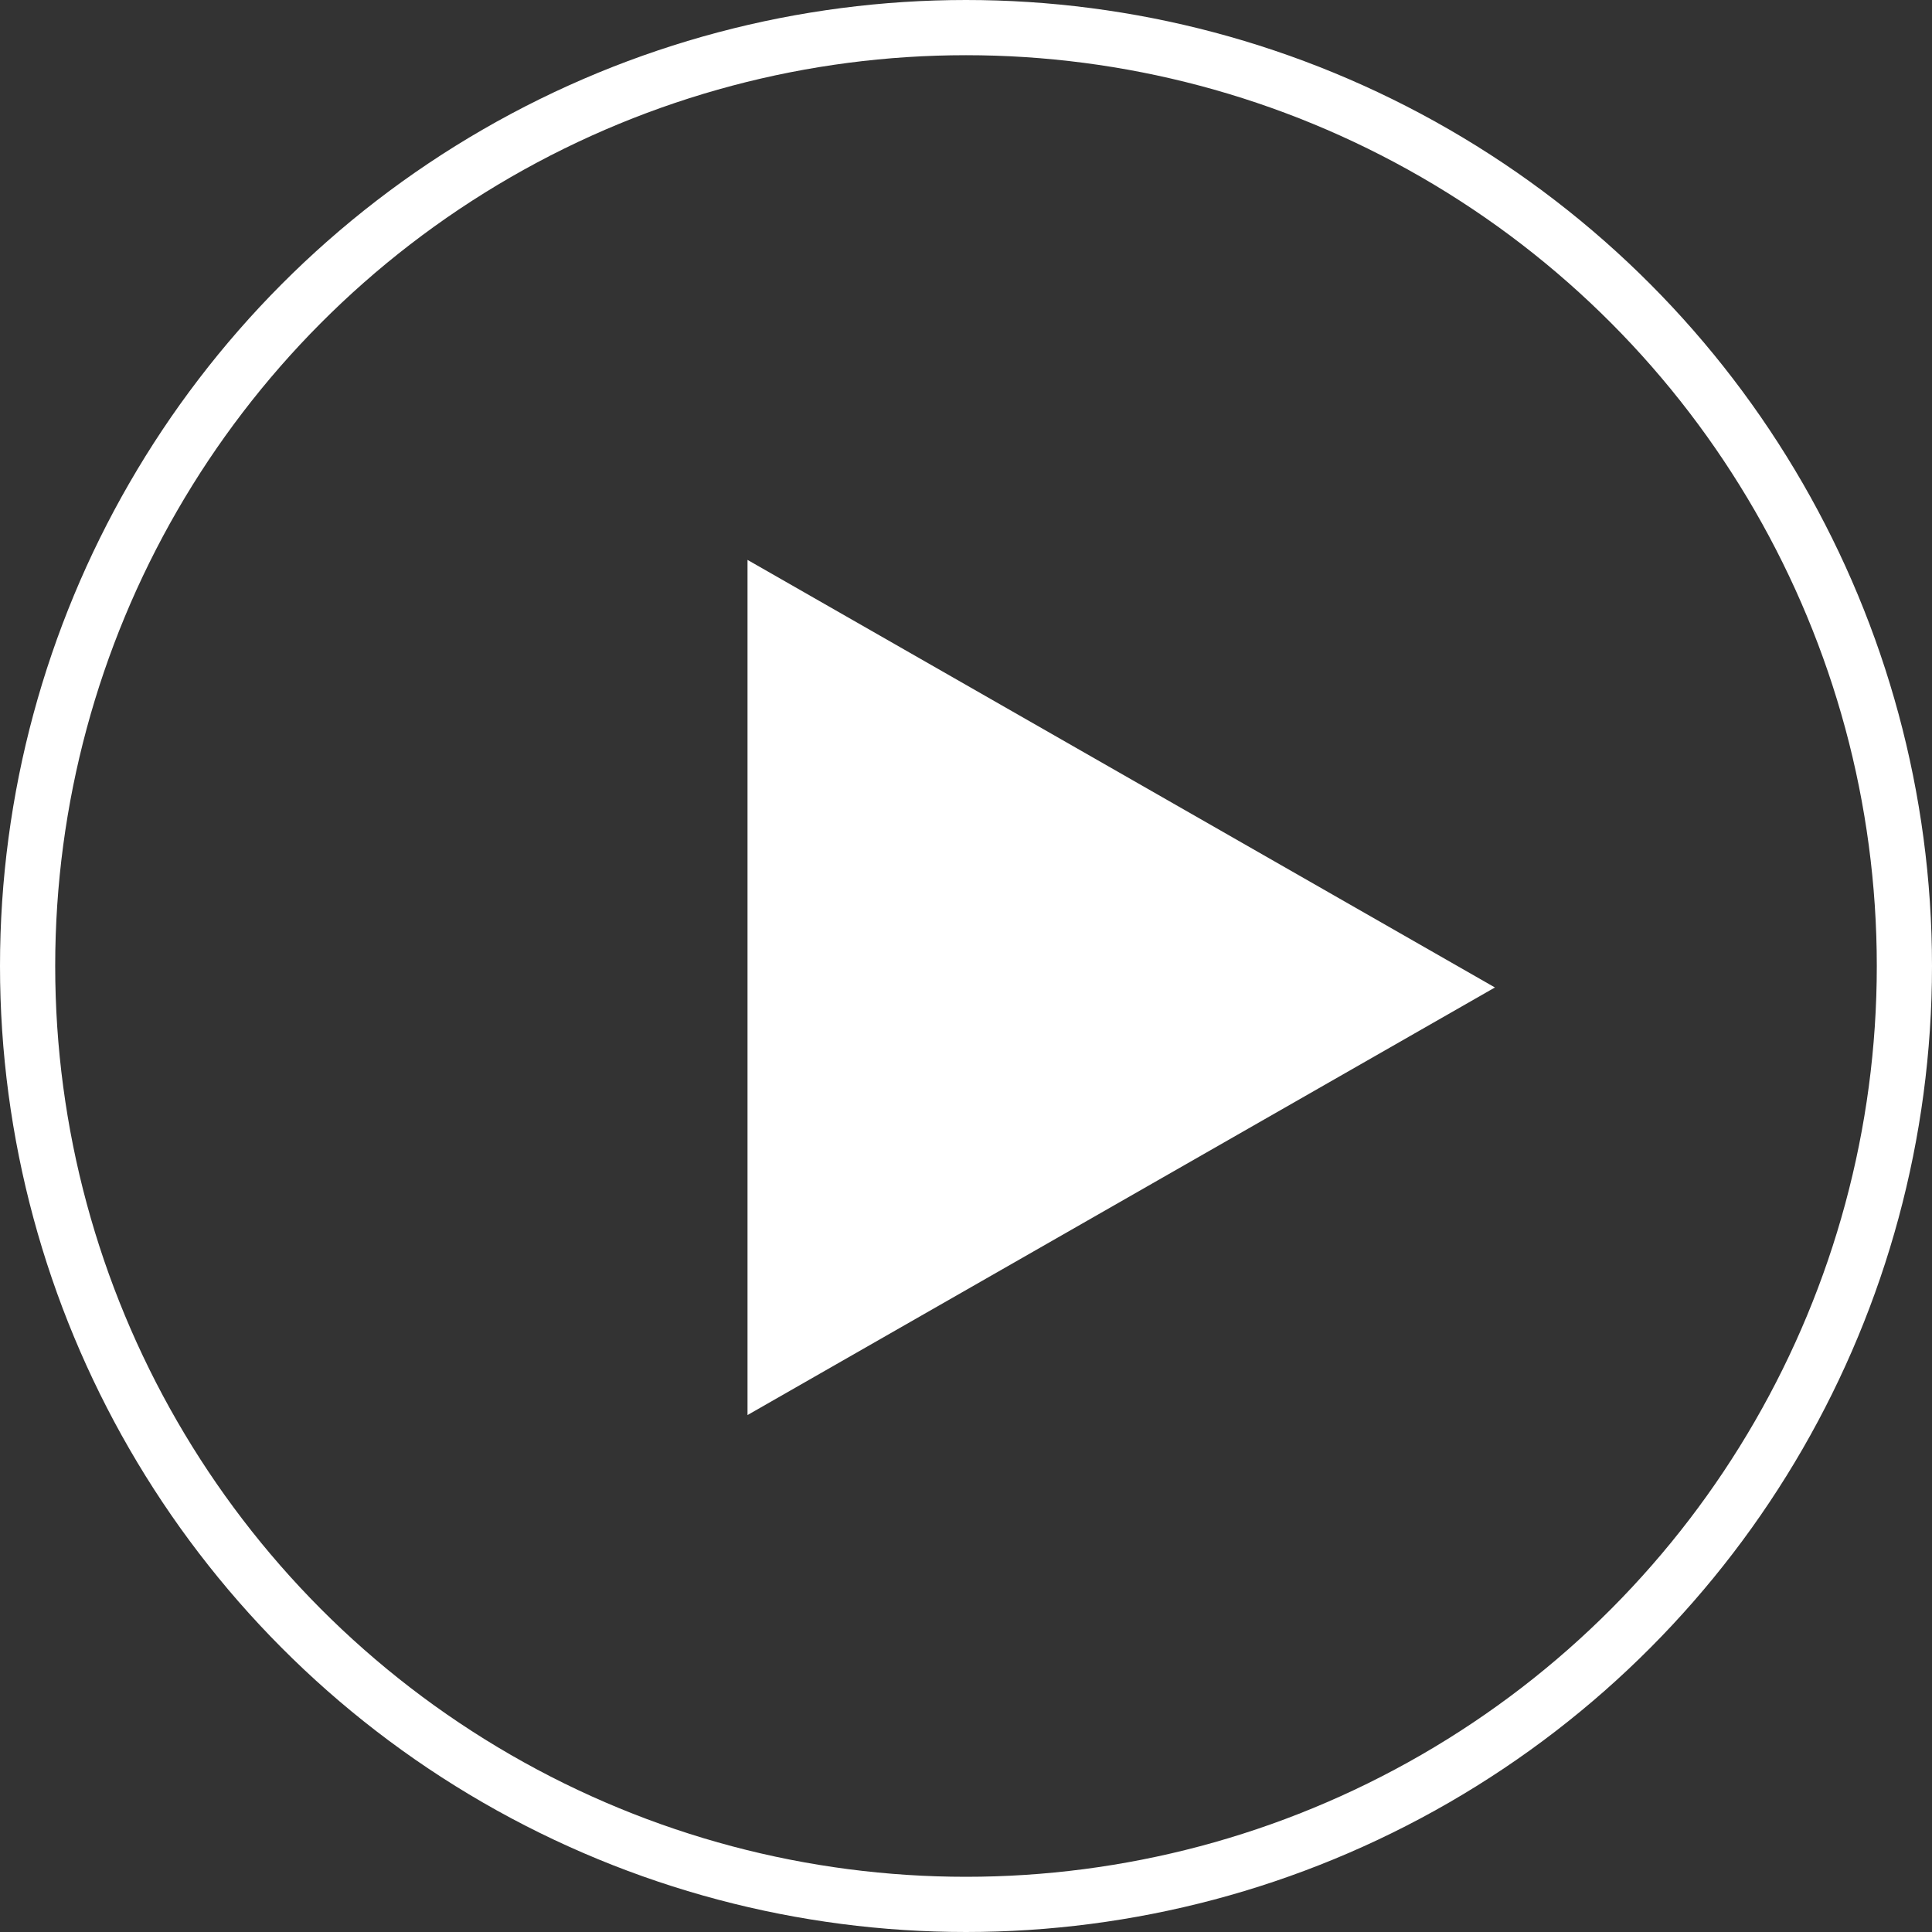
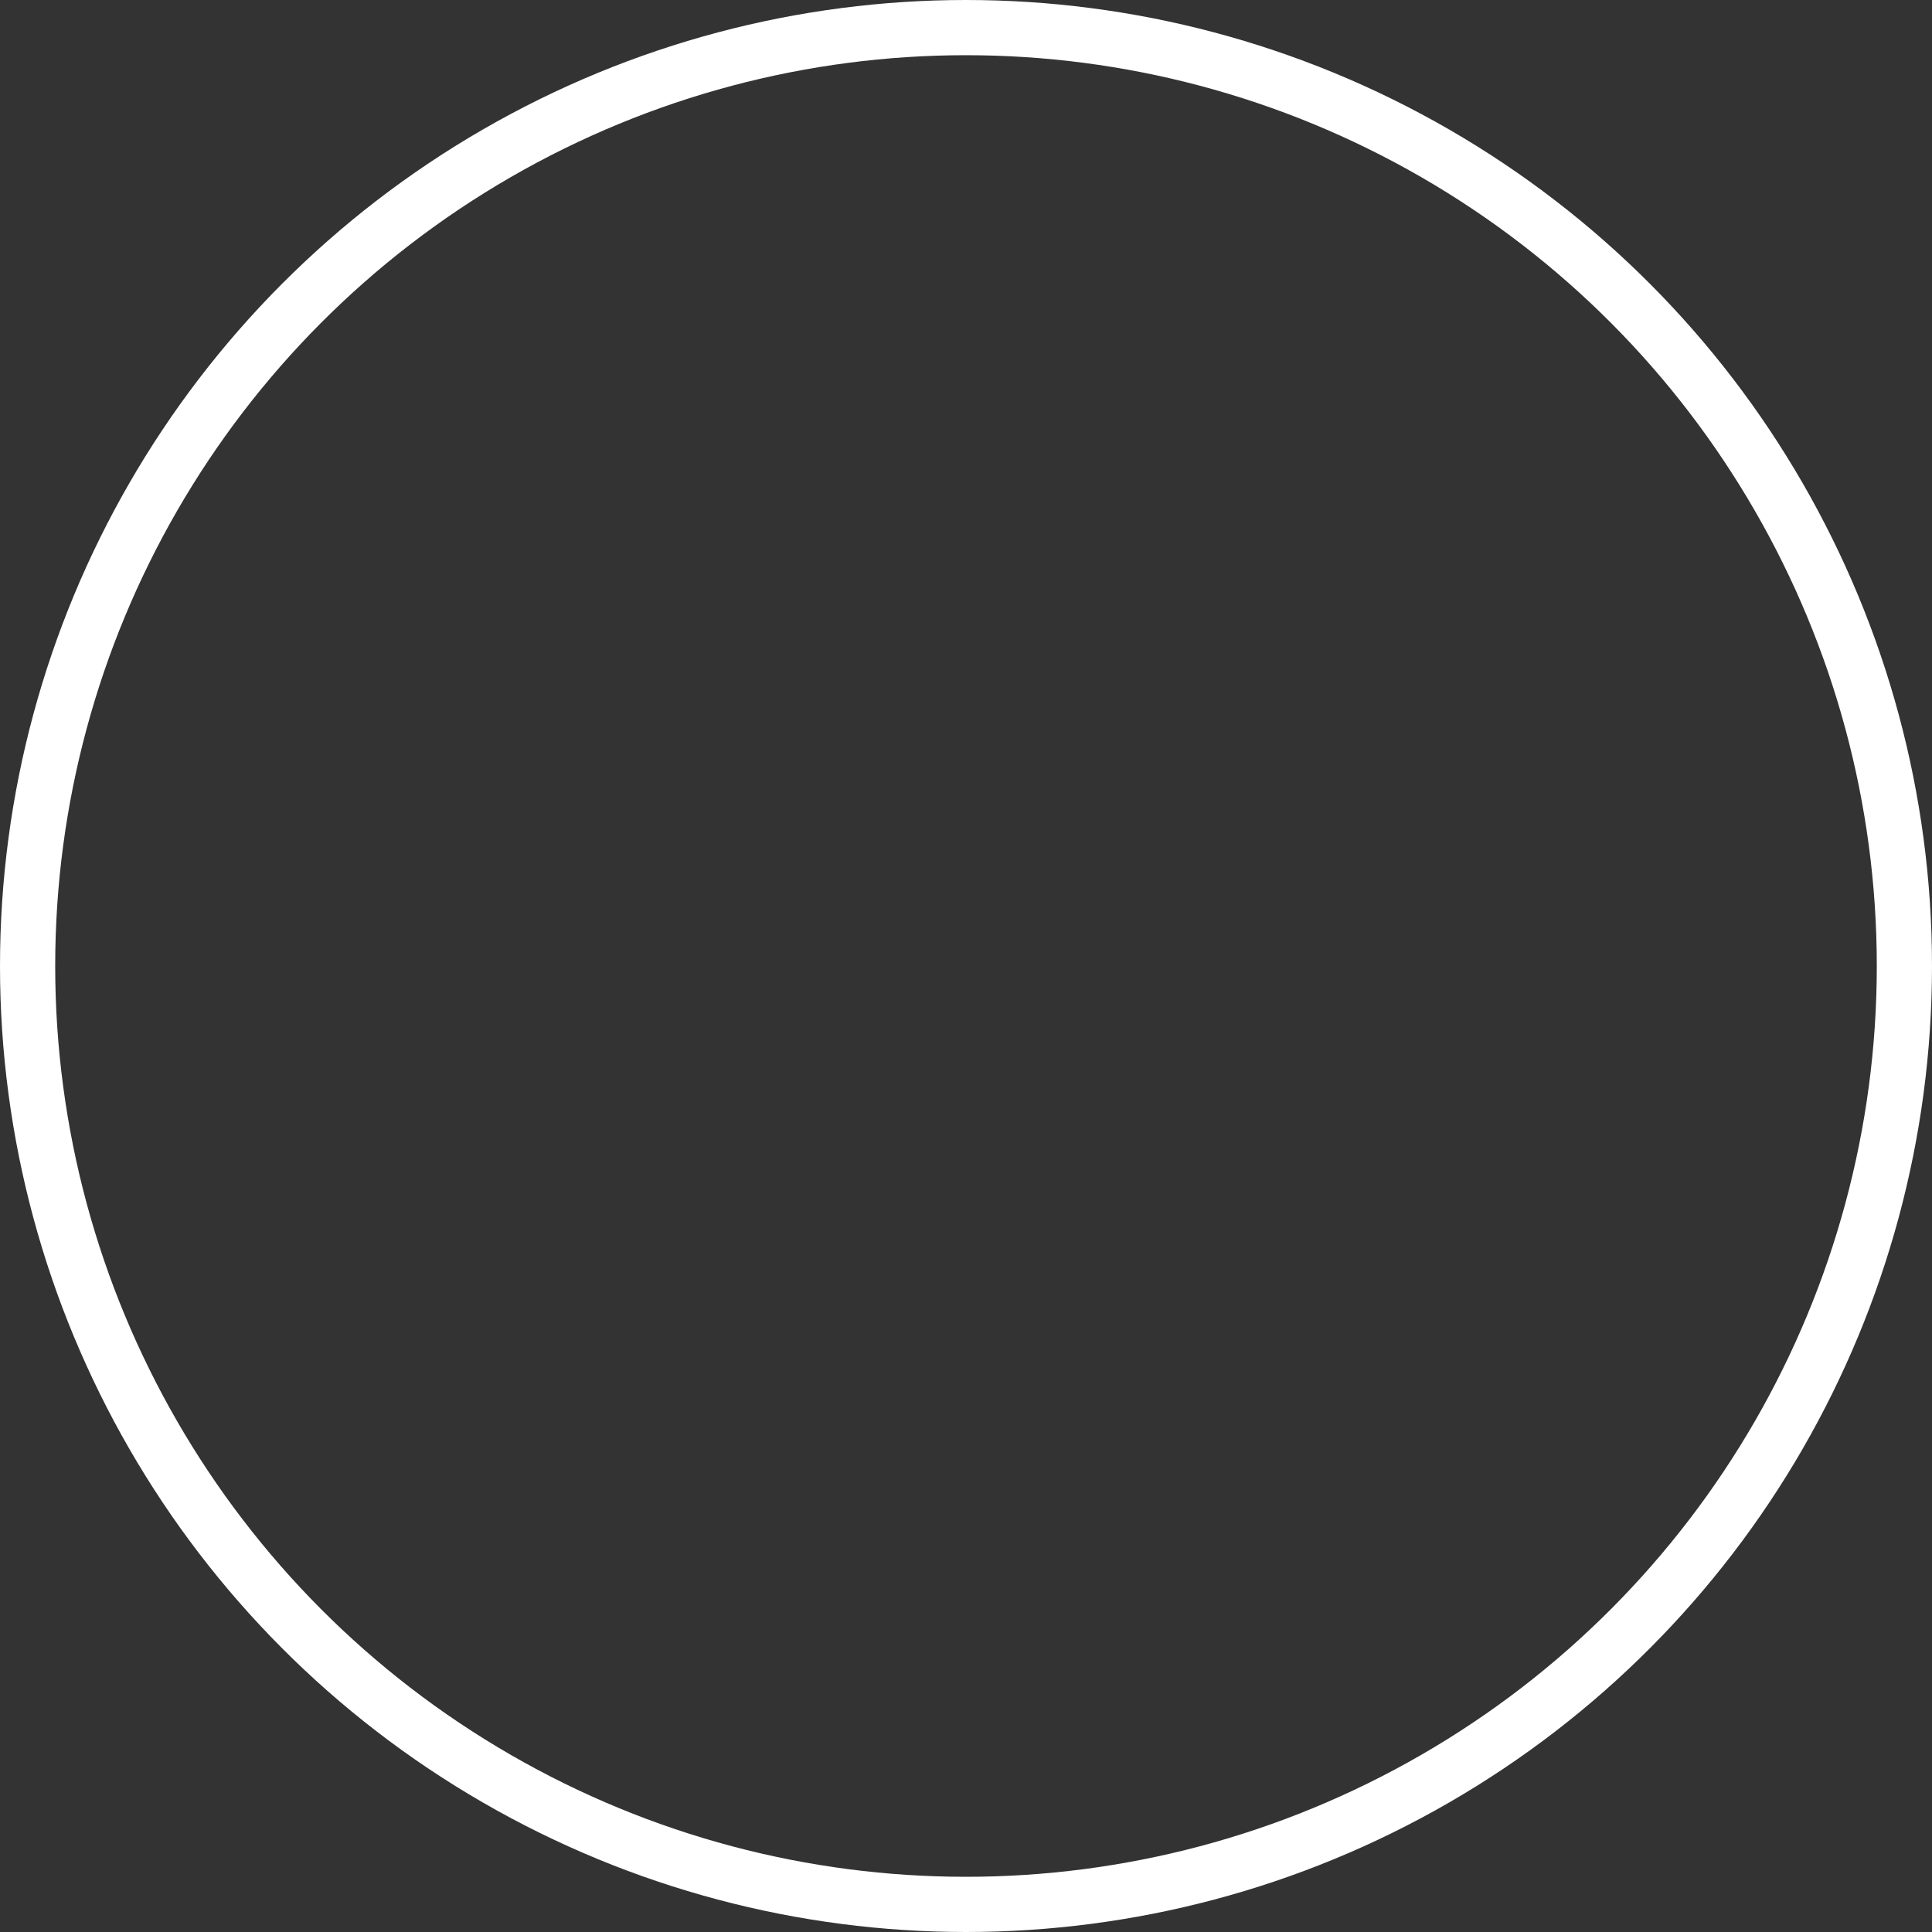
<svg xmlns="http://www.w3.org/2000/svg" viewBox="0 0 35 35" style="background-color:#ffffff00" width="35" height="35">
  <rect x="0" y="0" width="35" height="35" fill="#333333" stroke="none" />
  <circle cx="17.5" cy="17.5" r="17" stroke="#fff" fill="none" />
-   <path d="M27.082 17.889l-13.54 7.746V10.143l13.54 7.746z" fill="#fff" />
</svg>